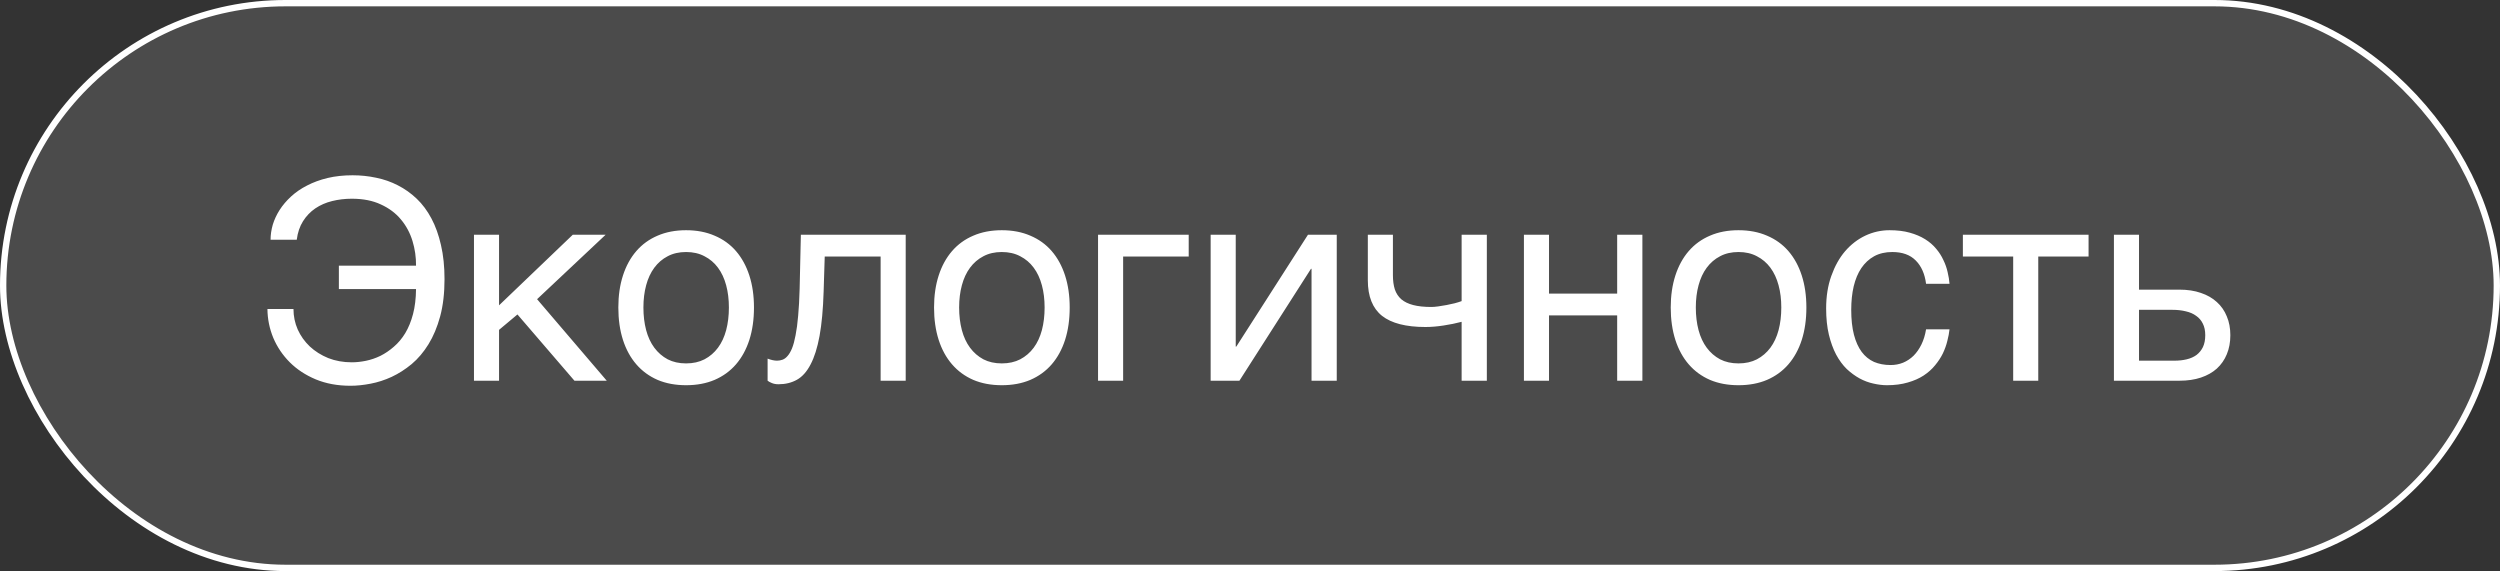
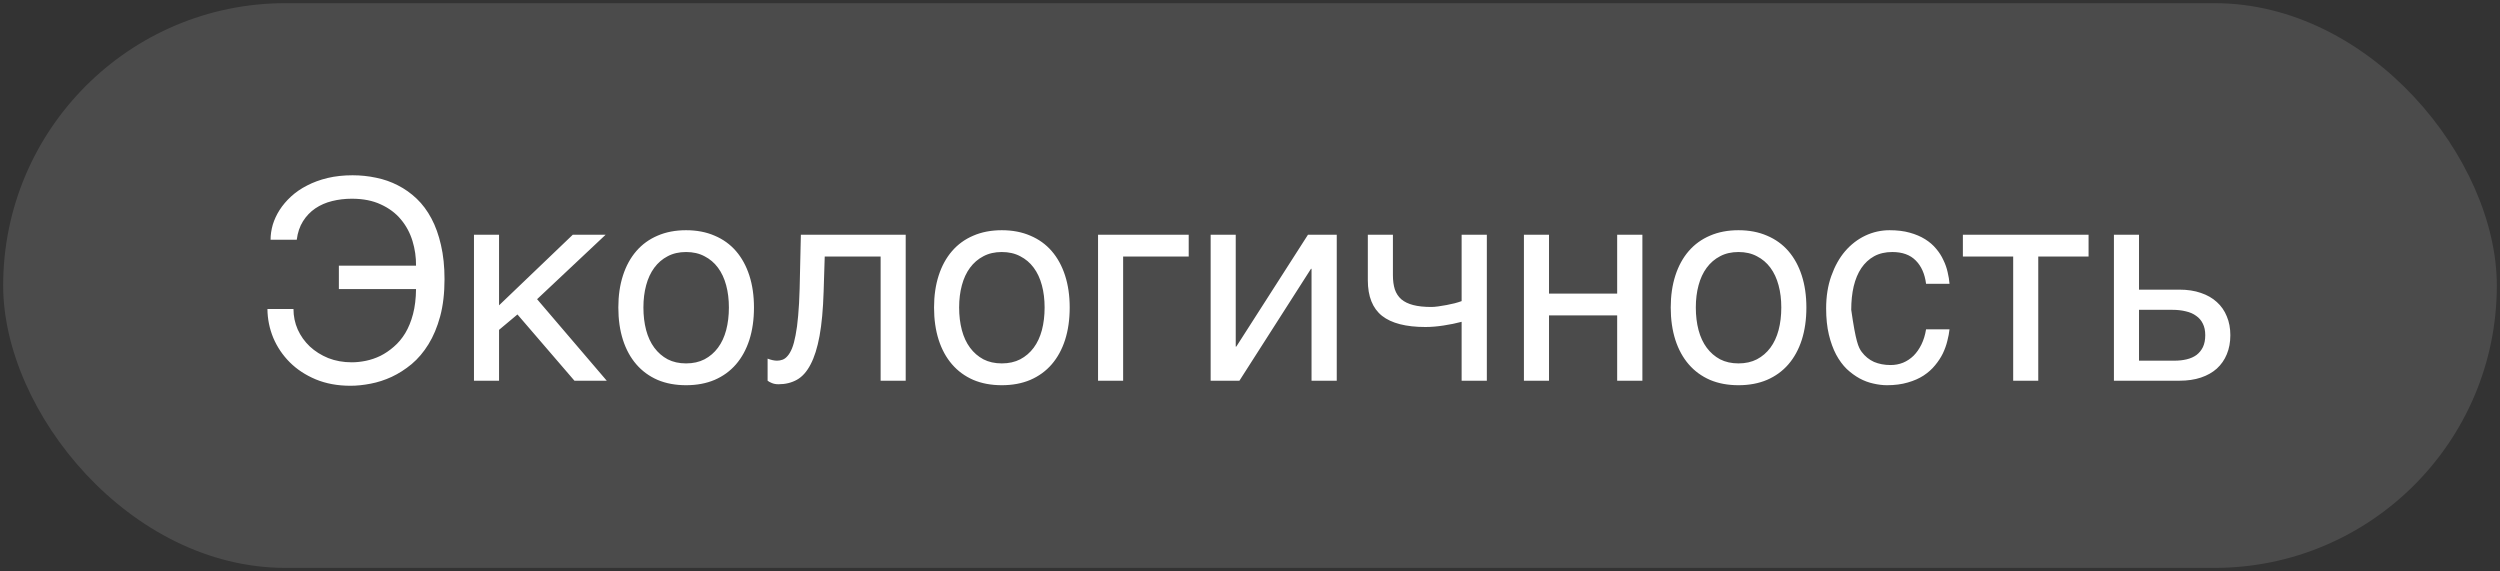
<svg xmlns="http://www.w3.org/2000/svg" width="197" height="45" viewBox="0 0 197 45" fill="none">
  <rect x="0" y="0" width="197" height="45" fill="#333333" stroke="none" />
  <rect x="0.25" y="0.25" width="196.5" height="44.5" rx="22.25" fill="white" fill-opacity="0.12" />
-   <rect x="0.25" y="0.25" width="196.5" height="44.5" rx="22.25" stroke="white" stroke-width="0.5" />
-   <path d="M26.703 20.934H32.783C32.79 20.268 32.697 19.619 32.504 18.989C32.31 18.352 32.006 17.786 31.591 17.292C31.183 16.798 30.656 16.404 30.012 16.11C29.374 15.81 28.612 15.659 27.724 15.659C27.186 15.659 26.671 15.72 26.177 15.842C25.683 15.963 25.239 16.157 24.845 16.422C24.458 16.687 24.136 17.023 23.878 17.432C23.62 17.84 23.455 18.327 23.384 18.893H21.321C21.321 18.506 21.379 18.112 21.493 17.711C21.615 17.31 21.794 16.923 22.03 16.551C22.274 16.171 22.575 15.817 22.933 15.487C23.298 15.151 23.72 14.861 24.2 14.617C24.68 14.367 25.217 14.17 25.811 14.026C26.413 13.883 27.072 13.812 27.788 13.812C28.418 13.812 29.034 13.876 29.636 14.005C30.244 14.127 30.817 14.327 31.355 14.606C31.892 14.879 32.386 15.229 32.837 15.659C33.288 16.089 33.675 16.608 33.997 17.217C34.319 17.818 34.57 18.517 34.749 19.311C34.935 20.106 35.028 21.002 35.028 21.997C35.028 23.1 34.914 24.078 34.685 24.93C34.455 25.775 34.148 26.509 33.761 27.132C33.381 27.748 32.941 28.267 32.44 28.689C31.938 29.105 31.412 29.441 30.86 29.699C30.316 29.95 29.761 30.129 29.195 30.236C28.637 30.344 28.11 30.398 27.616 30.398C26.599 30.398 25.686 30.229 24.877 29.893C24.075 29.556 23.395 29.108 22.836 28.55C22.277 27.991 21.844 27.35 21.536 26.627C21.235 25.896 21.081 25.137 21.074 24.35H23.126C23.126 24.915 23.237 25.453 23.459 25.961C23.688 26.469 24.007 26.917 24.415 27.304C24.823 27.683 25.307 27.988 25.865 28.217C26.431 28.439 27.05 28.55 27.724 28.55C28.075 28.55 28.443 28.51 28.83 28.432C29.217 28.353 29.596 28.224 29.969 28.045C30.341 27.859 30.696 27.619 31.032 27.325C31.376 27.032 31.677 26.674 31.935 26.251C32.192 25.821 32.397 25.32 32.547 24.747C32.697 24.174 32.776 23.519 32.783 22.781H26.703V20.934ZM37.349 18.495H39.325V24.06L45.137 18.495H47.726L42.322 23.576L47.812 30H45.266L40.775 24.779L39.325 25.993V30H37.349V18.495ZM57.437 24.231C57.437 23.594 57.365 23.01 57.222 22.48C57.078 21.943 56.864 21.481 56.577 21.095C56.291 20.708 55.936 20.407 55.514 20.192C55.098 19.97 54.615 19.859 54.063 19.859C53.512 19.859 53.029 19.97 52.613 20.192C52.198 20.407 51.847 20.708 51.56 21.095C51.274 21.481 51.059 21.943 50.916 22.48C50.773 23.01 50.701 23.594 50.701 24.231C50.701 24.876 50.773 25.47 50.916 26.015C51.059 26.552 51.274 27.014 51.56 27.4C51.847 27.787 52.198 28.091 52.613 28.314C53.029 28.528 53.512 28.636 54.063 28.636C54.615 28.636 55.098 28.528 55.514 28.314C55.936 28.091 56.291 27.787 56.577 27.4C56.864 27.014 57.078 26.552 57.222 26.015C57.365 25.47 57.437 24.876 57.437 24.231ZM59.413 24.231C59.413 25.177 59.291 26.029 59.048 26.788C58.804 27.54 58.453 28.181 57.995 28.711C57.537 29.241 56.975 29.649 56.309 29.936C55.65 30.215 54.901 30.355 54.063 30.355C53.226 30.355 52.477 30.215 51.818 29.936C51.16 29.649 50.601 29.241 50.143 28.711C49.684 28.181 49.333 27.54 49.09 26.788C48.846 26.029 48.725 25.177 48.725 24.231C48.725 23.3 48.846 22.459 49.09 21.707C49.333 20.955 49.684 20.314 50.143 19.784C50.601 19.254 51.16 18.85 51.818 18.57C52.477 18.284 53.226 18.141 54.063 18.141C54.901 18.141 55.65 18.284 56.309 18.57C56.975 18.85 57.537 19.254 57.995 19.784C58.453 20.314 58.804 20.955 59.048 21.707C59.291 22.459 59.413 23.3 59.413 24.231ZM69.393 20.214H64.988L64.902 22.975C64.859 24.371 64.752 25.538 64.58 26.477C64.408 27.408 64.172 28.156 63.871 28.722C63.578 29.287 63.219 29.689 62.797 29.925C62.374 30.161 61.891 30.279 61.347 30.279C61.146 30.279 60.971 30.247 60.82 30.183C60.677 30.125 60.566 30.064 60.487 30V28.26C60.767 28.367 61.014 28.421 61.228 28.421C61.379 28.421 61.522 28.396 61.658 28.346C61.801 28.296 61.934 28.199 62.056 28.056C62.185 27.912 62.303 27.712 62.41 27.454C62.518 27.189 62.611 26.845 62.69 26.423C62.775 26 62.843 25.488 62.894 24.887C62.951 24.285 62.99 23.569 63.012 22.738L63.108 18.495H71.369V30H69.393V20.214ZM82.315 24.231C82.315 23.594 82.244 23.01 82.101 22.48C81.957 21.943 81.743 21.481 81.456 21.095C81.17 20.708 80.815 20.407 80.393 20.192C79.977 19.97 79.494 19.859 78.942 19.859C78.391 19.859 77.908 19.97 77.492 20.192C77.077 20.407 76.726 20.708 76.439 21.095C76.153 21.481 75.938 21.943 75.795 22.48C75.652 23.01 75.58 23.594 75.58 24.231C75.58 24.876 75.652 25.47 75.795 26.015C75.938 26.552 76.153 27.014 76.439 27.4C76.726 27.787 77.077 28.091 77.492 28.314C77.908 28.528 78.391 28.636 78.942 28.636C79.494 28.636 79.977 28.528 80.393 28.314C80.815 28.091 81.17 27.787 81.456 27.4C81.743 27.014 81.957 26.552 82.101 26.015C82.244 25.47 82.315 24.876 82.315 24.231ZM84.292 24.231C84.292 25.177 84.17 26.029 83.927 26.788C83.683 27.54 83.332 28.181 82.874 28.711C82.416 29.241 81.853 29.649 81.188 29.936C80.529 30.215 79.78 30.355 78.942 30.355C78.105 30.355 77.356 30.215 76.697 29.936C76.038 29.649 75.48 29.241 75.022 28.711C74.563 28.181 74.212 27.54 73.969 26.788C73.725 26.029 73.603 25.177 73.603 24.231C73.603 23.3 73.725 22.459 73.969 21.707C74.212 20.955 74.563 20.314 75.022 19.784C75.48 19.254 76.038 18.85 76.697 18.57C77.356 18.284 78.105 18.141 78.942 18.141C79.78 18.141 80.529 18.284 81.188 18.57C81.853 18.85 82.416 19.254 82.874 19.784C83.332 20.314 83.683 20.955 83.927 21.707C84.17 22.459 84.292 23.3 84.292 24.231ZM86.526 18.495H93.67V20.214H88.503V30H86.526V18.495ZM95.399 18.495H97.376V27.314H97.419L103.069 18.495H105.336V30H103.349V21.181H103.306L97.666 30H95.399V18.495ZM115.176 25.359C114.746 25.474 114.273 25.571 113.758 25.649C113.249 25.728 112.773 25.768 112.329 25.768C110.789 25.768 109.647 25.474 108.902 24.887C108.158 24.292 107.785 23.358 107.785 22.083V18.495H109.762V21.686C109.762 22.115 109.812 22.488 109.912 22.803C110.02 23.118 110.191 23.379 110.428 23.587C110.664 23.787 110.976 23.938 111.362 24.038C111.749 24.138 112.225 24.189 112.791 24.189C112.941 24.189 113.12 24.174 113.328 24.145C113.543 24.117 113.761 24.081 113.983 24.038C114.205 23.995 114.42 23.949 114.628 23.898C114.843 23.841 115.025 23.784 115.176 23.727V18.495H117.163V30H115.176V25.359ZM120.085 18.495H122.062V23.136H127.433V18.495H129.42V30H127.433V24.855H122.062V30H120.085V18.495ZM140.366 24.231C140.366 23.594 140.295 23.01 140.151 22.48C140.008 21.943 139.793 21.481 139.507 21.095C139.22 20.708 138.866 20.407 138.443 20.192C138.028 19.97 137.545 19.859 136.993 19.859C136.442 19.859 135.958 19.97 135.543 20.192C135.128 20.407 134.777 20.708 134.49 21.095C134.204 21.481 133.989 21.943 133.846 22.48C133.702 23.01 133.631 23.594 133.631 24.231C133.631 24.876 133.702 25.47 133.846 26.015C133.989 26.552 134.204 27.014 134.49 27.4C134.777 27.787 135.128 28.091 135.543 28.314C135.958 28.528 136.442 28.636 136.993 28.636C137.545 28.636 138.028 28.528 138.443 28.314C138.866 28.091 139.22 27.787 139.507 27.4C139.793 27.014 140.008 26.552 140.151 26.015C140.295 25.47 140.366 24.876 140.366 24.231ZM142.343 24.231C142.343 25.177 142.221 26.029 141.978 26.788C141.734 27.54 141.383 28.181 140.925 28.711C140.466 29.241 139.904 29.649 139.238 29.936C138.579 30.215 137.831 30.355 136.993 30.355C136.155 30.355 135.407 30.215 134.748 29.936C134.089 29.649 133.531 29.241 133.072 28.711C132.614 28.181 132.263 27.54 132.02 26.788C131.776 26.029 131.654 25.177 131.654 24.231C131.654 23.3 131.776 22.459 132.02 21.707C132.263 20.955 132.614 20.314 133.072 19.784C133.531 19.254 134.089 18.85 134.748 18.57C135.407 18.284 136.155 18.141 136.993 18.141C137.831 18.141 138.579 18.284 139.238 18.57C139.904 18.85 140.466 19.254 140.925 19.784C141.383 20.314 141.734 20.955 141.978 21.707C142.221 22.459 142.343 23.3 142.343 24.231ZM153.622 25.95C153.593 26.23 153.536 26.534 153.45 26.863C153.371 27.193 153.253 27.522 153.096 27.852C152.938 28.174 152.734 28.485 152.483 28.786C152.24 29.087 151.939 29.355 151.581 29.592C151.23 29.821 150.815 30.004 150.335 30.14C149.855 30.283 149.307 30.355 148.691 30.355C148.355 30.355 148 30.311 147.628 30.226C147.256 30.147 146.89 30.011 146.532 29.817C146.181 29.624 145.845 29.377 145.522 29.076C145.207 28.768 144.928 28.389 144.685 27.938C144.448 27.486 144.258 26.963 144.115 26.369C143.972 25.768 143.9 25.08 143.9 24.307C143.9 23.354 144.036 22.498 144.309 21.739C144.581 20.973 144.942 20.325 145.394 19.795C145.852 19.265 146.382 18.857 146.983 18.57C147.592 18.284 148.229 18.141 148.896 18.141C149.497 18.141 150.027 18.205 150.485 18.334C150.951 18.463 151.355 18.635 151.699 18.85C152.043 19.064 152.333 19.315 152.569 19.602C152.806 19.881 152.995 20.178 153.139 20.493C153.289 20.801 153.4 21.116 153.472 21.439C153.55 21.761 153.601 22.069 153.622 22.362H151.774C151.674 21.582 151.402 20.969 150.958 20.525C150.521 20.081 149.905 19.859 149.11 19.859C148.566 19.859 148.09 19.97 147.682 20.192C147.281 20.414 146.944 20.726 146.672 21.127C146.407 21.521 146.206 22.001 146.07 22.566C145.941 23.125 145.877 23.741 145.877 24.414C145.877 25.173 145.949 25.828 146.092 26.38C146.235 26.924 146.439 27.375 146.704 27.733C146.969 28.084 147.291 28.346 147.671 28.518C148.058 28.682 148.494 28.765 148.981 28.765C149.325 28.765 149.651 28.704 149.959 28.582C150.267 28.453 150.543 28.27 150.786 28.034C151.03 27.791 151.237 27.494 151.409 27.143C151.581 26.792 151.703 26.394 151.774 25.95H153.622ZM158.639 20.214H154.675V18.495H164.579V20.214H160.615V30H158.639V20.214ZM166.577 18.495H168.554V22.824H171.744C172.374 22.824 172.937 22.91 173.431 23.082C173.925 23.247 174.344 23.487 174.688 23.802C175.031 24.11 175.293 24.486 175.472 24.93C175.658 25.366 175.751 25.861 175.751 26.412C175.751 26.971 175.658 27.472 175.472 27.916C175.293 28.353 175.031 28.729 174.688 29.044C174.344 29.352 173.925 29.588 173.431 29.753C172.937 29.918 172.374 30 171.744 30H166.577V18.495ZM168.554 28.421H171.357C171.701 28.421 172.02 28.385 172.313 28.314C172.614 28.242 172.872 28.127 173.087 27.97C173.302 27.805 173.47 27.597 173.592 27.347C173.714 27.089 173.774 26.777 173.774 26.412C173.774 26.054 173.71 25.75 173.581 25.499C173.459 25.248 173.284 25.044 173.055 24.887C172.833 24.722 172.561 24.604 172.238 24.532C171.923 24.453 171.569 24.414 171.175 24.414H168.554V28.421Z" fill="white" />
+   <path d="M26.703 20.934H32.783C32.79 20.268 32.697 19.619 32.504 18.989C32.31 18.352 32.006 17.786 31.591 17.292C31.183 16.798 30.656 16.404 30.012 16.11C29.374 15.81 28.612 15.659 27.724 15.659C27.186 15.659 26.671 15.72 26.177 15.842C25.683 15.963 25.239 16.157 24.845 16.422C24.458 16.687 24.136 17.023 23.878 17.432C23.62 17.84 23.455 18.327 23.384 18.893H21.321C21.321 18.506 21.379 18.112 21.493 17.711C21.615 17.31 21.794 16.923 22.03 16.551C22.274 16.171 22.575 15.817 22.933 15.487C23.298 15.151 23.72 14.861 24.2 14.617C24.68 14.367 25.217 14.17 25.811 14.026C26.413 13.883 27.072 13.812 27.788 13.812C28.418 13.812 29.034 13.876 29.636 14.005C30.244 14.127 30.817 14.327 31.355 14.606C31.892 14.879 32.386 15.229 32.837 15.659C33.288 16.089 33.675 16.608 33.997 17.217C34.319 17.818 34.57 18.517 34.749 19.311C34.935 20.106 35.028 21.002 35.028 21.997C35.028 23.1 34.914 24.078 34.685 24.93C34.455 25.775 34.148 26.509 33.761 27.132C33.381 27.748 32.941 28.267 32.44 28.689C31.938 29.105 31.412 29.441 30.86 29.699C30.316 29.95 29.761 30.129 29.195 30.236C28.637 30.344 28.11 30.398 27.616 30.398C26.599 30.398 25.686 30.229 24.877 29.893C24.075 29.556 23.395 29.108 22.836 28.55C22.277 27.991 21.844 27.35 21.536 26.627C21.235 25.896 21.081 25.137 21.074 24.35H23.126C23.126 24.915 23.237 25.453 23.459 25.961C23.688 26.469 24.007 26.917 24.415 27.304C24.823 27.683 25.307 27.988 25.865 28.217C26.431 28.439 27.05 28.55 27.724 28.55C28.075 28.55 28.443 28.51 28.83 28.432C29.217 28.353 29.596 28.224 29.969 28.045C30.341 27.859 30.696 27.619 31.032 27.325C31.376 27.032 31.677 26.674 31.935 26.251C32.192 25.821 32.397 25.32 32.547 24.747C32.697 24.174 32.776 23.519 32.783 22.781H26.703V20.934ZM37.349 18.495H39.325V24.06L45.137 18.495H47.726L42.322 23.576L47.812 30H45.266L40.775 24.779L39.325 25.993V30H37.349V18.495ZM57.437 24.231C57.437 23.594 57.365 23.01 57.222 22.48C57.078 21.943 56.864 21.481 56.577 21.095C56.291 20.708 55.936 20.407 55.514 20.192C55.098 19.97 54.615 19.859 54.063 19.859C53.512 19.859 53.029 19.97 52.613 20.192C52.198 20.407 51.847 20.708 51.56 21.095C51.274 21.481 51.059 21.943 50.916 22.48C50.773 23.01 50.701 23.594 50.701 24.231C50.701 24.876 50.773 25.47 50.916 26.015C51.059 26.552 51.274 27.014 51.56 27.4C51.847 27.787 52.198 28.091 52.613 28.314C53.029 28.528 53.512 28.636 54.063 28.636C54.615 28.636 55.098 28.528 55.514 28.314C55.936 28.091 56.291 27.787 56.577 27.4C56.864 27.014 57.078 26.552 57.222 26.015C57.365 25.47 57.437 24.876 57.437 24.231ZM59.413 24.231C59.413 25.177 59.291 26.029 59.048 26.788C58.804 27.54 58.453 28.181 57.995 28.711C57.537 29.241 56.975 29.649 56.309 29.936C55.65 30.215 54.901 30.355 54.063 30.355C53.226 30.355 52.477 30.215 51.818 29.936C51.16 29.649 50.601 29.241 50.143 28.711C49.684 28.181 49.333 27.54 49.09 26.788C48.846 26.029 48.725 25.177 48.725 24.231C48.725 23.3 48.846 22.459 49.09 21.707C49.333 20.955 49.684 20.314 50.143 19.784C50.601 19.254 51.16 18.85 51.818 18.57C52.477 18.284 53.226 18.141 54.063 18.141C54.901 18.141 55.65 18.284 56.309 18.57C56.975 18.85 57.537 19.254 57.995 19.784C58.453 20.314 58.804 20.955 59.048 21.707C59.291 22.459 59.413 23.3 59.413 24.231ZM69.393 20.214H64.988L64.902 22.975C64.859 24.371 64.752 25.538 64.58 26.477C64.408 27.408 64.172 28.156 63.871 28.722C63.578 29.287 63.219 29.689 62.797 29.925C62.374 30.161 61.891 30.279 61.347 30.279C61.146 30.279 60.971 30.247 60.82 30.183C60.677 30.125 60.566 30.064 60.487 30V28.26C60.767 28.367 61.014 28.421 61.228 28.421C61.379 28.421 61.522 28.396 61.658 28.346C61.801 28.296 61.934 28.199 62.056 28.056C62.185 27.912 62.303 27.712 62.41 27.454C62.518 27.189 62.611 26.845 62.69 26.423C62.775 26 62.843 25.488 62.894 24.887C62.951 24.285 62.99 23.569 63.012 22.738L63.108 18.495H71.369V30H69.393V20.214ZM82.315 24.231C82.315 23.594 82.244 23.01 82.101 22.48C81.957 21.943 81.743 21.481 81.456 21.095C81.17 20.708 80.815 20.407 80.393 20.192C79.977 19.97 79.494 19.859 78.942 19.859C78.391 19.859 77.908 19.97 77.492 20.192C77.077 20.407 76.726 20.708 76.439 21.095C76.153 21.481 75.938 21.943 75.795 22.48C75.652 23.01 75.58 23.594 75.58 24.231C75.58 24.876 75.652 25.47 75.795 26.015C75.938 26.552 76.153 27.014 76.439 27.4C76.726 27.787 77.077 28.091 77.492 28.314C77.908 28.528 78.391 28.636 78.942 28.636C79.494 28.636 79.977 28.528 80.393 28.314C80.815 28.091 81.17 27.787 81.456 27.4C81.743 27.014 81.957 26.552 82.101 26.015C82.244 25.47 82.315 24.876 82.315 24.231ZM84.292 24.231C84.292 25.177 84.17 26.029 83.927 26.788C83.683 27.54 83.332 28.181 82.874 28.711C82.416 29.241 81.853 29.649 81.188 29.936C80.529 30.215 79.78 30.355 78.942 30.355C78.105 30.355 77.356 30.215 76.697 29.936C76.038 29.649 75.48 29.241 75.022 28.711C74.563 28.181 74.212 27.54 73.969 26.788C73.725 26.029 73.603 25.177 73.603 24.231C73.603 23.3 73.725 22.459 73.969 21.707C74.212 20.955 74.563 20.314 75.022 19.784C75.48 19.254 76.038 18.85 76.697 18.57C77.356 18.284 78.105 18.141 78.942 18.141C79.78 18.141 80.529 18.284 81.188 18.57C81.853 18.85 82.416 19.254 82.874 19.784C83.332 20.314 83.683 20.955 83.927 21.707C84.17 22.459 84.292 23.3 84.292 24.231ZM86.526 18.495H93.67V20.214H88.503V30H86.526V18.495ZM95.399 18.495H97.376V27.314H97.419L103.069 18.495H105.336V30H103.349V21.181H103.306L97.666 30H95.399V18.495ZM115.176 25.359C114.746 25.474 114.273 25.571 113.758 25.649C113.249 25.728 112.773 25.768 112.329 25.768C110.789 25.768 109.647 25.474 108.902 24.887C108.158 24.292 107.785 23.358 107.785 22.083V18.495H109.762V21.686C109.762 22.115 109.812 22.488 109.912 22.803C110.02 23.118 110.191 23.379 110.428 23.587C110.664 23.787 110.976 23.938 111.362 24.038C111.749 24.138 112.225 24.189 112.791 24.189C112.941 24.189 113.12 24.174 113.328 24.145C113.543 24.117 113.761 24.081 113.983 24.038C114.205 23.995 114.42 23.949 114.628 23.898C114.843 23.841 115.025 23.784 115.176 23.727V18.495H117.163V30H115.176V25.359ZM120.085 18.495H122.062V23.136H127.433V18.495H129.42V30H127.433V24.855H122.062V30H120.085V18.495ZM140.366 24.231C140.366 23.594 140.295 23.01 140.151 22.48C140.008 21.943 139.793 21.481 139.507 21.095C139.22 20.708 138.866 20.407 138.443 20.192C138.028 19.97 137.545 19.859 136.993 19.859C136.442 19.859 135.958 19.97 135.543 20.192C135.128 20.407 134.777 20.708 134.49 21.095C134.204 21.481 133.989 21.943 133.846 22.48C133.702 23.01 133.631 23.594 133.631 24.231C133.631 24.876 133.702 25.47 133.846 26.015C133.989 26.552 134.204 27.014 134.49 27.4C134.777 27.787 135.128 28.091 135.543 28.314C135.958 28.528 136.442 28.636 136.993 28.636C137.545 28.636 138.028 28.528 138.443 28.314C138.866 28.091 139.22 27.787 139.507 27.4C139.793 27.014 140.008 26.552 140.151 26.015C140.295 25.47 140.366 24.876 140.366 24.231ZM142.343 24.231C142.343 25.177 142.221 26.029 141.978 26.788C141.734 27.54 141.383 28.181 140.925 28.711C140.466 29.241 139.904 29.649 139.238 29.936C138.579 30.215 137.831 30.355 136.993 30.355C136.155 30.355 135.407 30.215 134.748 29.936C134.089 29.649 133.531 29.241 133.072 28.711C132.614 28.181 132.263 27.54 132.02 26.788C131.776 26.029 131.654 25.177 131.654 24.231C131.654 23.3 131.776 22.459 132.02 21.707C132.263 20.955 132.614 20.314 133.072 19.784C133.531 19.254 134.089 18.85 134.748 18.57C135.407 18.284 136.155 18.141 136.993 18.141C137.831 18.141 138.579 18.284 139.238 18.57C139.904 18.85 140.466 19.254 140.925 19.784C141.383 20.314 141.734 20.955 141.978 21.707C142.221 22.459 142.343 23.3 142.343 24.231ZM153.622 25.95C153.593 26.23 153.536 26.534 153.45 26.863C153.371 27.193 153.253 27.522 153.096 27.852C152.938 28.174 152.734 28.485 152.483 28.786C152.24 29.087 151.939 29.355 151.581 29.592C151.23 29.821 150.815 30.004 150.335 30.14C149.855 30.283 149.307 30.355 148.691 30.355C148.355 30.355 148 30.311 147.628 30.226C147.256 30.147 146.89 30.011 146.532 29.817C146.181 29.624 145.845 29.377 145.522 29.076C145.207 28.768 144.928 28.389 144.685 27.938C144.448 27.486 144.258 26.963 144.115 26.369C143.972 25.768 143.9 25.08 143.9 24.307C143.9 23.354 144.036 22.498 144.309 21.739C144.581 20.973 144.942 20.325 145.394 19.795C145.852 19.265 146.382 18.857 146.983 18.57C147.592 18.284 148.229 18.141 148.896 18.141C149.497 18.141 150.027 18.205 150.485 18.334C150.951 18.463 151.355 18.635 151.699 18.85C152.043 19.064 152.333 19.315 152.569 19.602C152.806 19.881 152.995 20.178 153.139 20.493C153.289 20.801 153.4 21.116 153.472 21.439C153.55 21.761 153.601 22.069 153.622 22.362H151.774C151.674 21.582 151.402 20.969 150.958 20.525C150.521 20.081 149.905 19.859 149.11 19.859C148.566 19.859 148.09 19.97 147.682 20.192C147.281 20.414 146.944 20.726 146.672 21.127C146.407 21.521 146.206 22.001 146.07 22.566C145.941 23.125 145.877 23.741 145.877 24.414C146.235 26.924 146.439 27.375 146.704 27.733C146.969 28.084 147.291 28.346 147.671 28.518C148.058 28.682 148.494 28.765 148.981 28.765C149.325 28.765 149.651 28.704 149.959 28.582C150.267 28.453 150.543 28.27 150.786 28.034C151.03 27.791 151.237 27.494 151.409 27.143C151.581 26.792 151.703 26.394 151.774 25.95H153.622ZM158.639 20.214H154.675V18.495H164.579V20.214H160.615V30H158.639V20.214ZM166.577 18.495H168.554V22.824H171.744C172.374 22.824 172.937 22.91 173.431 23.082C173.925 23.247 174.344 23.487 174.688 23.802C175.031 24.11 175.293 24.486 175.472 24.93C175.658 25.366 175.751 25.861 175.751 26.412C175.751 26.971 175.658 27.472 175.472 27.916C175.293 28.353 175.031 28.729 174.688 29.044C174.344 29.352 173.925 29.588 173.431 29.753C172.937 29.918 172.374 30 171.744 30H166.577V18.495ZM168.554 28.421H171.357C171.701 28.421 172.02 28.385 172.313 28.314C172.614 28.242 172.872 28.127 173.087 27.97C173.302 27.805 173.47 27.597 173.592 27.347C173.714 27.089 173.774 26.777 173.774 26.412C173.774 26.054 173.71 25.75 173.581 25.499C173.459 25.248 173.284 25.044 173.055 24.887C172.833 24.722 172.561 24.604 172.238 24.532C171.923 24.453 171.569 24.414 171.175 24.414H168.554V28.421Z" fill="white" />
</svg>